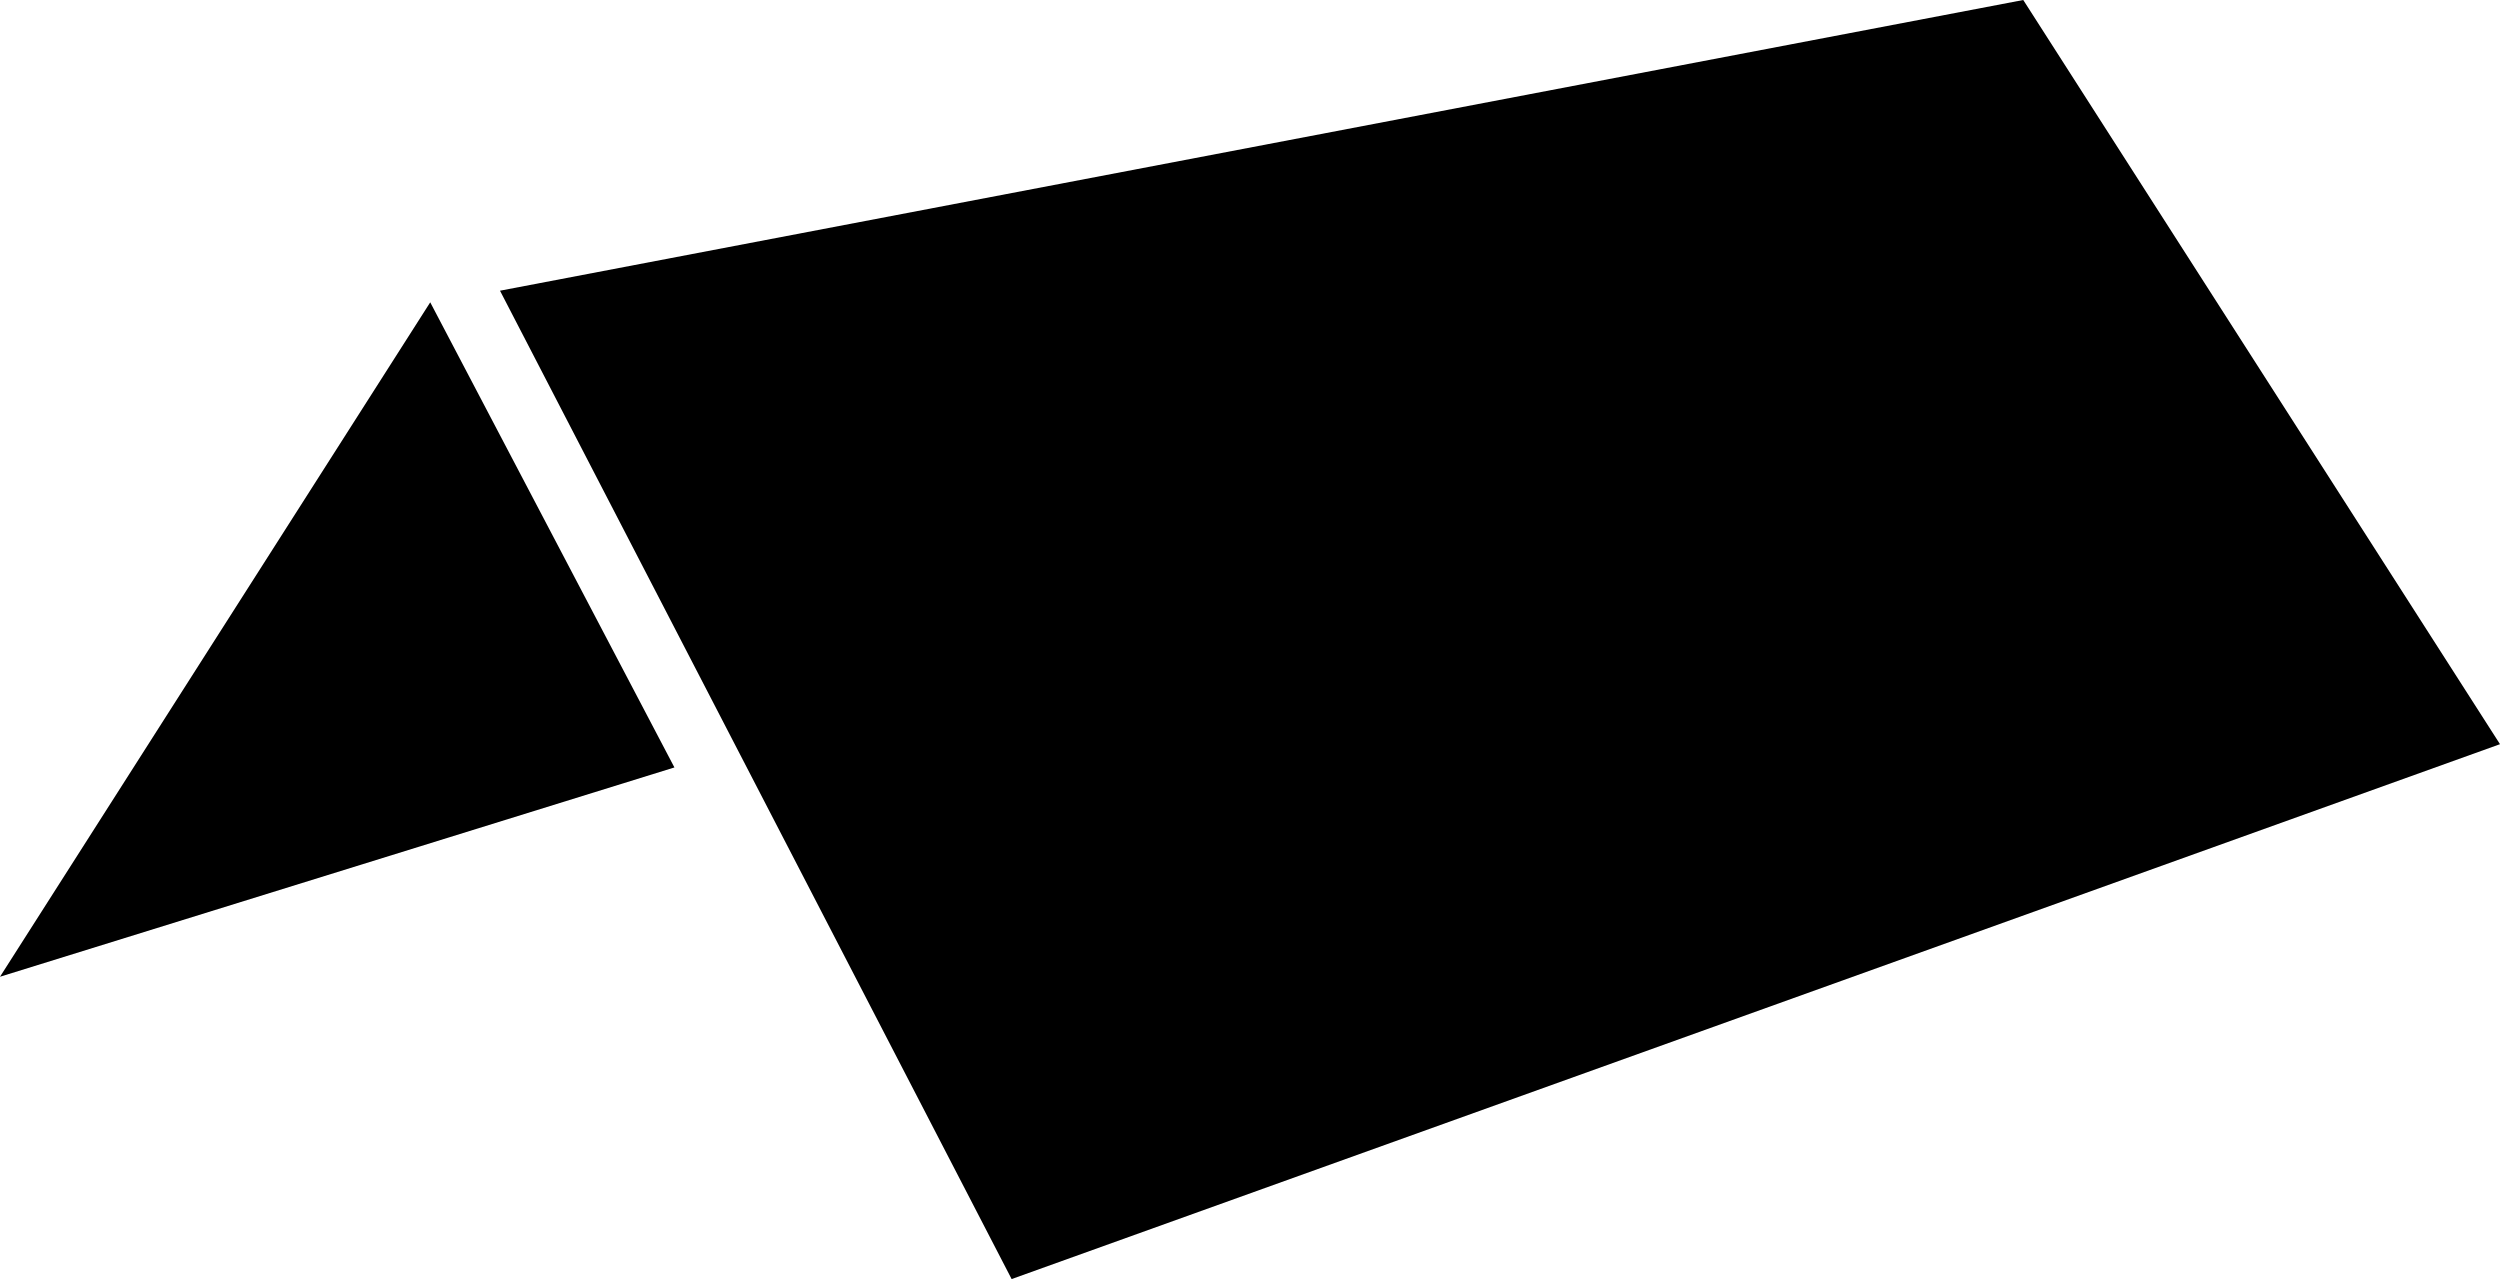
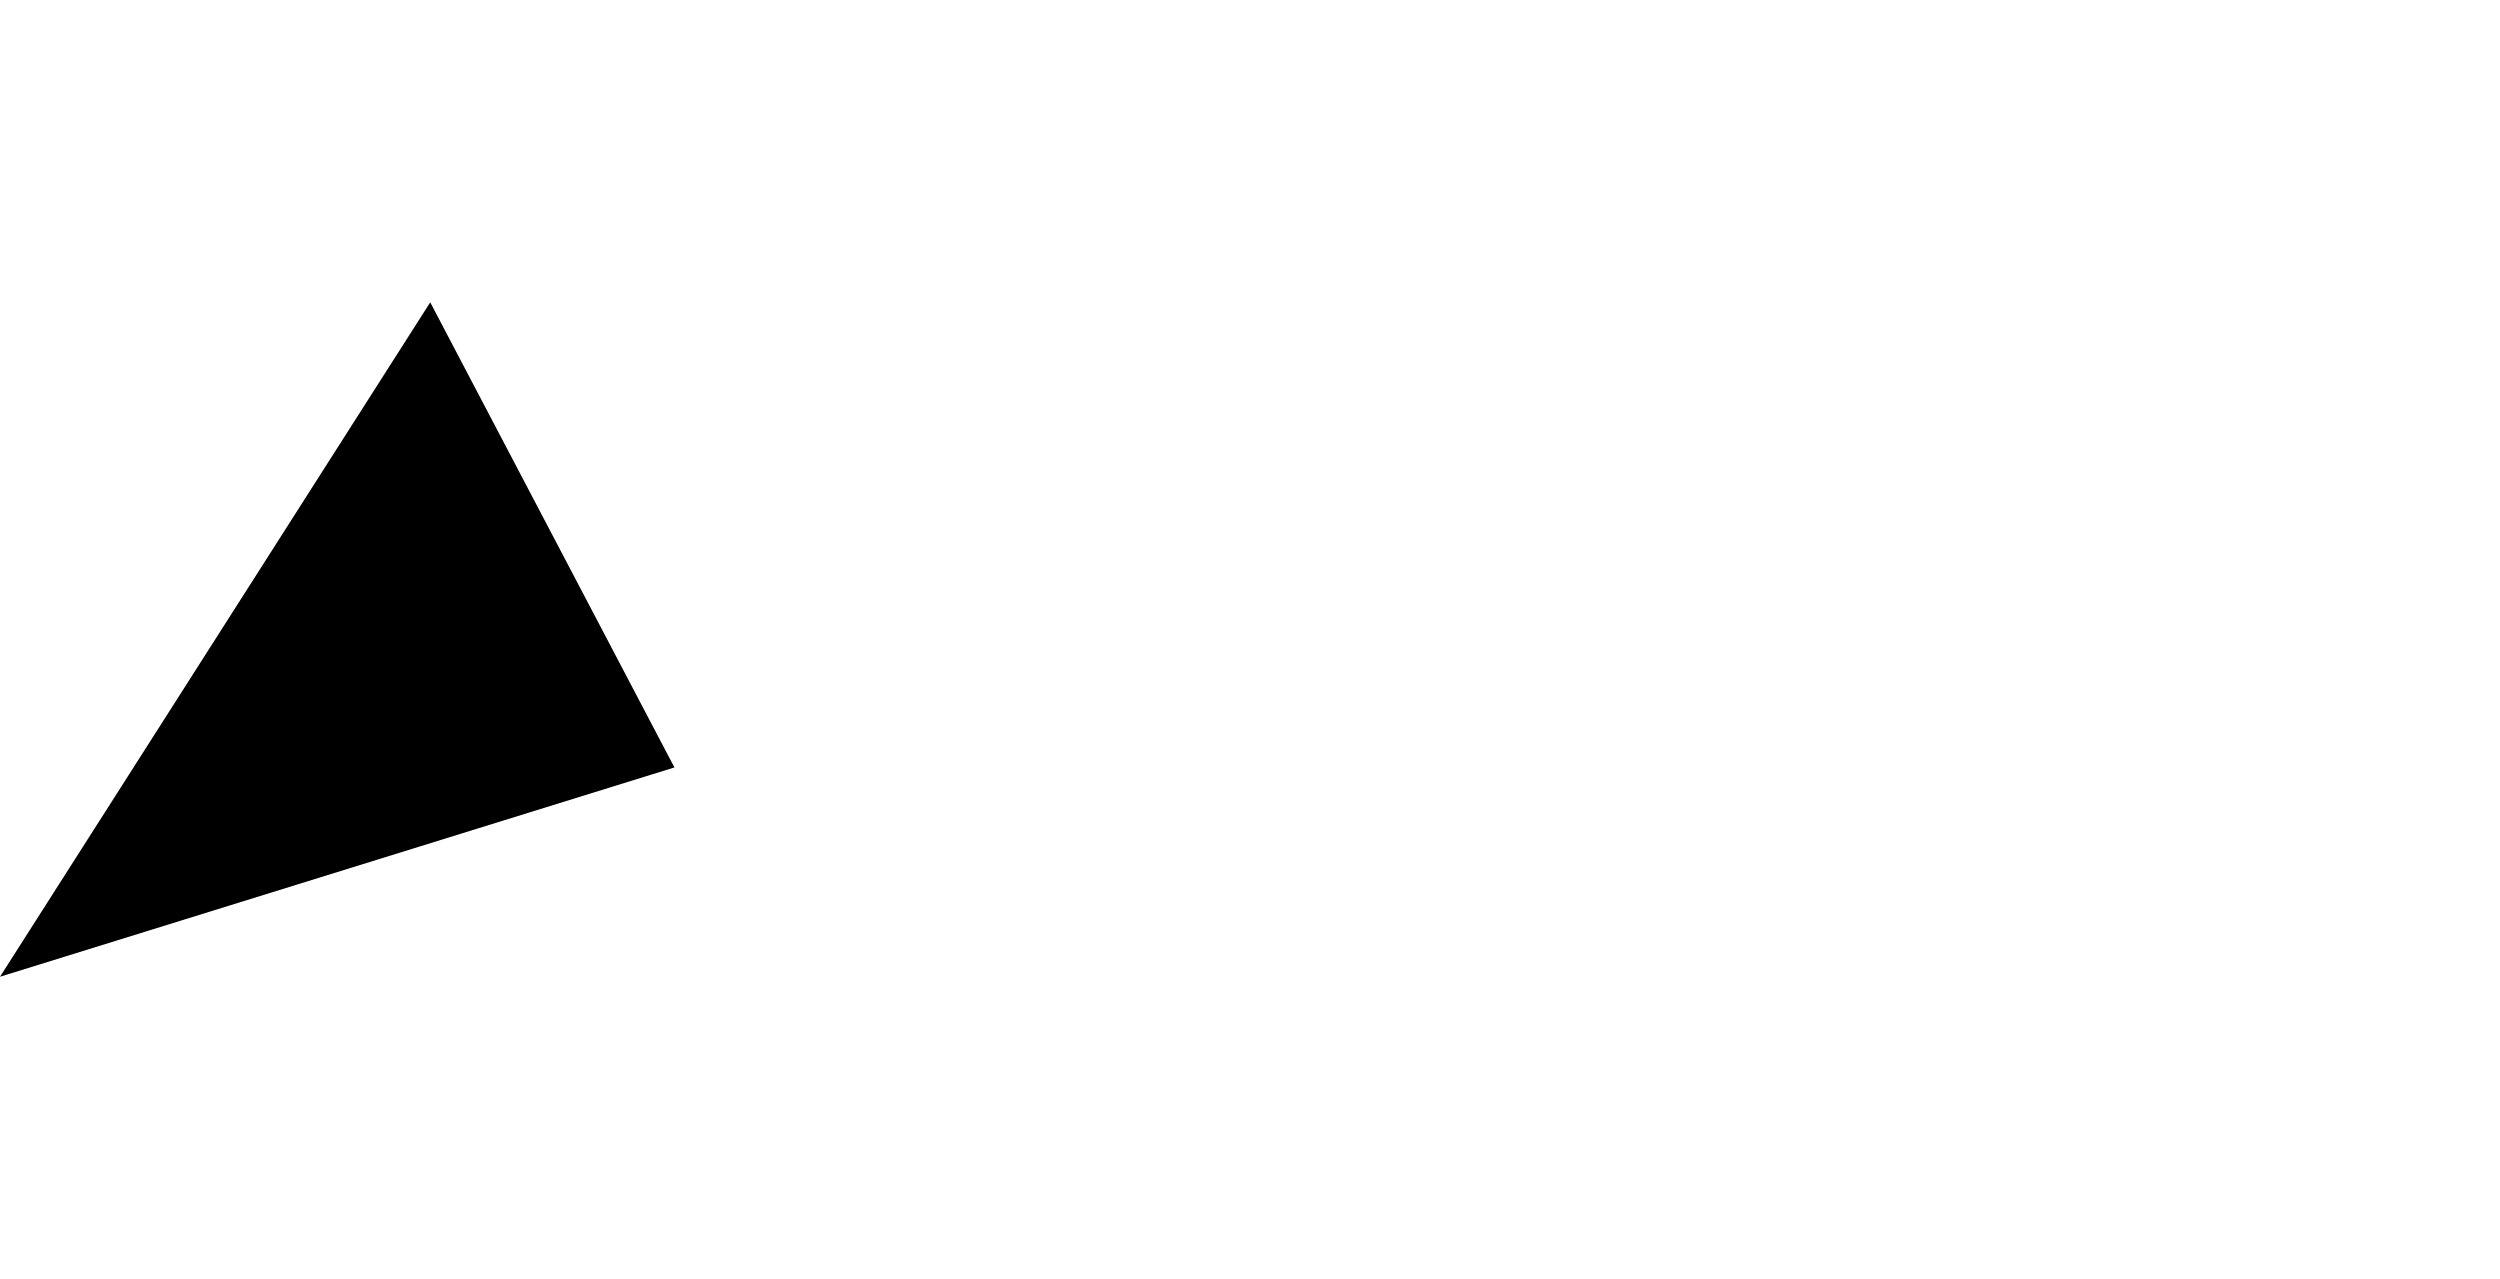
<svg xmlns="http://www.w3.org/2000/svg" version="1.0" id="Ebene_1" x="0px" y="0px" viewBox="0 0 21.5 11" style="enable-background:new 0 0 21.5 11;" xml:space="preserve">
  <g>
    <polygon points="0,8.4 5.8,6.6 3.7,2.6  " />
-     <polygon points="17.4,0 4.3,2.5 8.7,11 21.5,6.4  " />
  </g>
</svg>